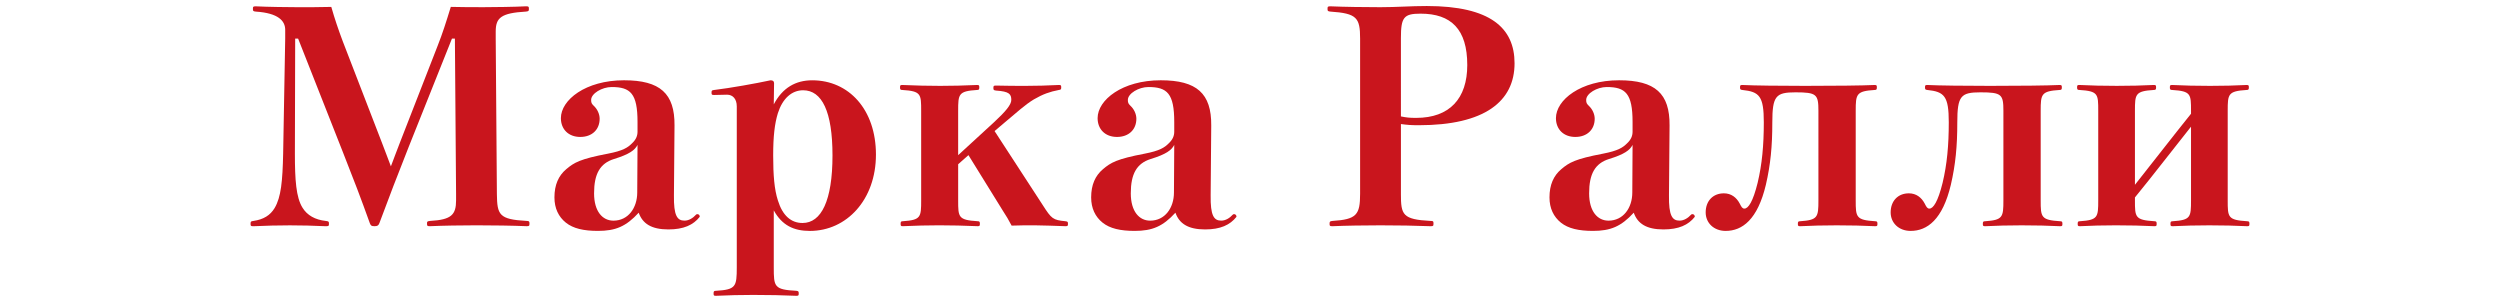
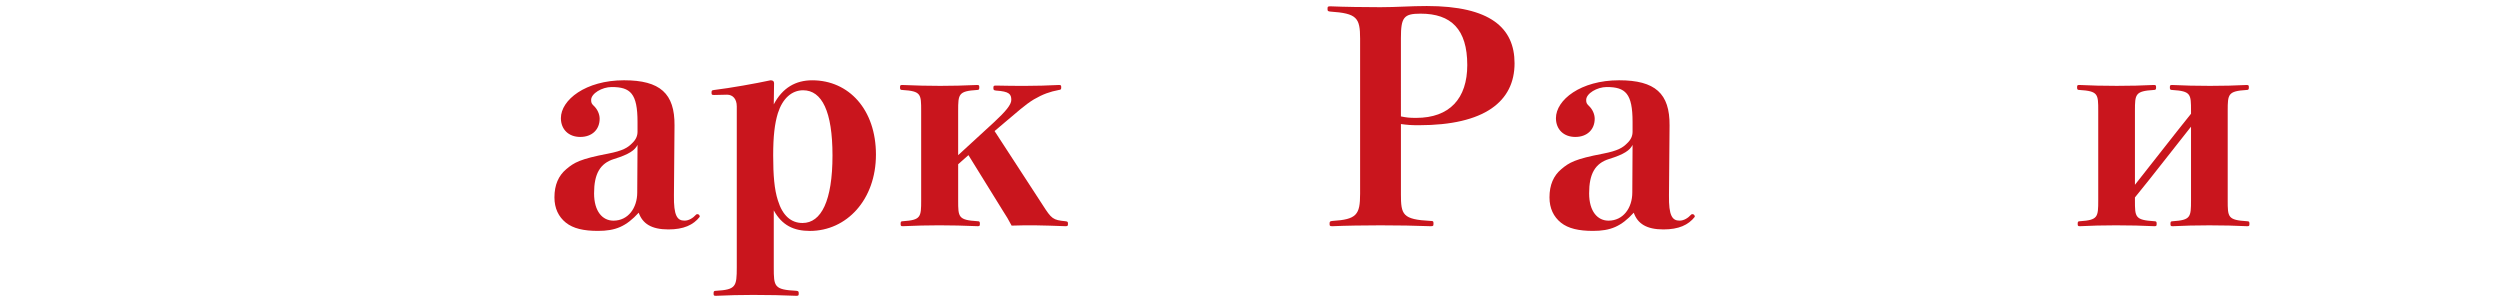
<svg xmlns="http://www.w3.org/2000/svg" version="1.1" id="レイヤー_1" x="0px" y="0px" viewBox="0 0 238.417 28.783" style="enable-background:new 0 0 238.417 28.783;" xml:space="preserve">
  <style type="text/css">
	.st0{fill:#C9151D;}
</style>
  <g>
    <g>
-       <path class="st0" d="M41.731,4.381c0.476-1.203,0.812-2.268,1.26-3.724c0.924,0.028,2.24,0.028,3.164,0.028    c0.98,0,2.996-0.028,4.004-0.084c0.252,0,0.28,0.027,0.28,0.252c0,0.195-0.028,0.224-0.28,0.252    c-2.38,0.14-2.884,0.588-2.884,1.903c0,0.196,0,0.421,0,0.673l0.112,14.84c0.028,1.959,0.196,2.406,2.828,2.547    c0.252,0,0.28,0.057,0.28,0.252c0,0.225-0.028,0.252-0.28,0.252c-1.26-0.055-3.248-0.084-4.788-0.084    c-1.428,0-3.192,0.029-4.424,0.084c-0.252,0-0.28-0.027-0.28-0.252c0-0.195,0.028-0.223,0.308-0.252    c2.016-0.111,2.464-0.588,2.464-1.959c0-0.197,0-0.393,0-0.588l-0.112-14.84h-0.28l-4.116,10.304    c-1.064,2.687-1.96,5.011-2.8,7.281c-0.084,0.223-0.168,0.307-0.476,0.307c-0.308,0-0.364-0.084-0.448-0.307    c-0.812-2.27-1.54-4.174-2.548-6.721L28.431,3.682h-0.28l-0.028,10.976c0,2.492,0.112,4.171,0.728,5.152    c0.448,0.729,1.204,1.148,2.212,1.26c0.28,0.029,0.308,0.057,0.308,0.281c0,0.195-0.028,0.223-0.308,0.223    c-1.204-0.055-2.296-0.084-3.416-0.084c-1.12,0-2.268,0.029-3.472,0.084c-0.252,0-0.28-0.027-0.28-0.223    c0-0.225,0.028-0.252,0.28-0.281c0.952-0.141,1.596-0.531,2.016-1.232c0.616-1.035,0.756-2.576,0.812-5.179l0.196-10.976    c0-0.309,0-0.616,0-0.841c0-0.84-0.644-1.596-2.8-1.735c-0.252-0.028-0.28-0.057-0.28-0.252c0-0.225,0.028-0.252,0.28-0.252    c1.064,0.056,3.108,0.084,4.032,0.084c1.036,0,2.044,0,3.164-0.028c0.336,1.176,0.672,2.156,1.092,3.276l3.752,9.716    c0.28,0.7,0.532,1.428,0.84,2.212c0.308-0.784,0.504-1.372,0.84-2.212L41.731,4.381z" />
      <path class="st0" d="M64.271,18.633c-0.028,1.932,0.308,2.408,1.008,2.408c0.42,0,0.812-0.252,1.092-0.561    c0.056-0.057,0.084-0.057,0.14-0.057c0.112,0,0.224,0.084,0.224,0.252c-0.616,0.785-1.54,1.205-2.996,1.205    c-1.624,0-2.464-0.561-2.828-1.596c-1.204,1.316-2.212,1.736-3.892,1.736c-1.344,0-2.352-0.225-3.052-0.785    c-0.7-0.561-1.092-1.371-1.092-2.408c0-1.203,0.392-2.072,1.12-2.687c0.756-0.645,1.344-0.98,3.976-1.484    c1.456-0.28,1.904-0.588,2.296-0.98c0.392-0.363,0.532-0.728,0.532-1.119v-0.925c0-2.716-0.672-3.332-2.464-3.332    c-0.924,0-1.96,0.616-1.96,1.232c0,0.28,0.056,0.364,0.252,0.56c0.336,0.309,0.56,0.784,0.56,1.232    c0,1.036-0.728,1.736-1.848,1.736c-1.12,0-1.848-0.729-1.848-1.792c0-1.736,2.352-3.612,6.02-3.612    c3.444,0,4.844,1.26,4.816,4.312L64.271,18.633z M60.799,13.818c-0.252,0.504-0.784,0.896-2.24,1.344    c-1.344,0.42-1.904,1.427-1.904,3.277c0,1.734,0.812,2.604,1.848,2.604c1.4,0,2.268-1.205,2.268-2.688L60.799,13.818z" />
      <path class="st0" d="M73.792,25.493c0,1.848,0.028,2.129,2.156,2.24c0.196,0.027,0.224,0.057,0.224,0.252    c0,0.197-0.028,0.225-0.224,0.225c-1.204-0.057-2.716-0.084-4.116-0.084c-1.232,0-2.352,0.027-3.556,0.084    c-0.196,0-0.224-0.027-0.224-0.225c0-0.195,0.028-0.252,0.224-0.252c1.904-0.111,1.988-0.393,1.988-2.24V10.15    c0-0.729-0.392-1.12-0.924-1.12l-1.232,0.028c-0.224,0-0.252-0.028-0.252-0.225c0-0.195,0.028-0.224,0.252-0.252    c1.596-0.196,3.948-0.616,5.376-0.924c0.224,0,0.336,0.084,0.336,0.28l-0.028,2.016c0.84-1.596,2.1-2.296,3.668-2.296    c3.5,0,6.076,2.8,6.076,7.084c0,4.312-2.8,7.281-6.3,7.281c-1.54,0-2.66-0.533-3.444-1.961V25.493z M74.184,10.793    c-0.308,1.008-0.448,2.212-0.448,4.032c0,1.904,0.112,3.248,0.448,4.285c0.448,1.455,1.26,2.156,2.352,2.156    c1.792,0,2.856-2.129,2.856-6.441c0-4.2-1.008-6.216-2.8-6.216C75.5,8.61,74.632,9.394,74.184,10.793z" />
      <path class="st0" d="M87.848,10.569c0-1.596,0-1.876-1.792-1.988c-0.196,0-0.224-0.056-0.224-0.252s0.028-0.224,0.224-0.224    c1.176,0.056,2.576,0.084,3.612,0.084s2.352-0.028,3.5-0.084c0.196,0,0.224,0.027,0.224,0.224s-0.028,0.252-0.224,0.252    c-1.764,0.112-1.792,0.393-1.792,1.988v4.228l3.416-3.136c1.12-1.036,1.652-1.68,1.652-2.128c0-0.56-0.196-0.812-1.456-0.896    c-0.224-0.028-0.252-0.057-0.252-0.253c0-0.195,0.028-0.224,0.252-0.224c1.008,0.028,1.988,0.028,2.856,0.028    c0.84,0,2.156-0.028,3.136-0.084c0.196,0,0.224,0.027,0.224,0.224s-0.028,0.225-0.224,0.252c-0.868,0.168-1.512,0.393-2.38,0.896    c-0.84,0.504-1.652,1.26-2.828,2.239l-0.924,0.784l4.592,7.056c0.84,1.316,0.98,1.428,2.156,1.541    c0.224,0.027,0.252,0.055,0.252,0.252c0,0.195-0.028,0.223-0.252,0.223c-0.812-0.027-2.24-0.084-2.912-0.084    c-0.7,0-1.568,0-2.212,0.029c-0.308-0.59-0.476-0.869-0.84-1.43l-3.276-5.292l-0.98,0.868v3.445c0,1.596,0,1.875,1.848,1.988    c0.196,0,0.224,0.055,0.224,0.252c0,0.195-0.028,0.223-0.224,0.223c-1.176-0.055-2.632-0.084-3.668-0.084    s-2.296,0.029-3.444,0.084c-0.196,0-0.224-0.027-0.224-0.223c0-0.197,0.028-0.252,0.224-0.252    c1.708-0.113,1.736-0.393,1.736-1.988V10.569z" />
-       <path class="st0" d="M115.456,18.633c-0.028,1.932,0.308,2.408,1.008,2.408c0.42,0,0.812-0.252,1.092-0.561    c0.056-0.057,0.084-0.057,0.14-0.057c0.112,0,0.224,0.084,0.224,0.252c-0.616,0.785-1.54,1.205-2.996,1.205    c-1.624,0-2.464-0.561-2.828-1.596c-1.204,1.316-2.212,1.736-3.892,1.736c-1.344,0-2.352-0.225-3.052-0.785    c-0.7-0.561-1.092-1.371-1.092-2.408c0-1.203,0.392-2.072,1.12-2.687c0.756-0.645,1.344-0.98,3.976-1.484    c1.456-0.28,1.904-0.588,2.296-0.98c0.392-0.363,0.532-0.728,0.532-1.119v-0.925c0-2.716-0.672-3.332-2.464-3.332    c-0.924,0-1.96,0.616-1.96,1.232c0,0.28,0.056,0.364,0.252,0.56c0.336,0.309,0.56,0.784,0.56,1.232    c0,1.036-0.728,1.736-1.848,1.736c-1.12,0-1.848-0.729-1.848-1.792c0-1.736,2.352-3.612,6.02-3.612    c3.444,0,4.844,1.26,4.816,4.312L115.456,18.633z M111.984,13.818c-0.252,0.504-0.784,0.896-2.24,1.344    c-1.344,0.42-1.904,1.427-1.904,3.277c0,1.734,0.812,2.604,1.848,2.604c1.4,0,2.268-1.205,2.268-2.688L111.984,13.818z" />
      <path class="st0" d="M133.601,18.493c0,1.988,0.14,2.436,2.828,2.576c0.252,0,0.279,0.029,0.279,0.252    c0,0.225-0.027,0.252-0.279,0.252c-1.344-0.055-3.248-0.084-4.788-0.084c-1.513,0-3.36,0.029-4.563,0.084    c-0.252,0-0.281-0.027-0.281-0.223c0-0.225,0.028-0.252,0.281-0.281c2.295-0.141,2.631-0.588,2.631-2.576V3.682    c0-1.988-0.308-2.408-2.828-2.576c-0.251-0.028-0.279-0.057-0.279-0.252c0-0.225,0.028-0.252,0.279-0.252    c1.316,0.056,3.221,0.084,4.761,0.084c1.567,0,2.884-0.112,4.424-0.112c6.076,0,8.372,2.1,8.372,5.46    c0,3.64-2.855,5.908-9.128,5.908c-0.728,0-1.093-0.028-1.708-0.112V18.493z M133.601,11.102c0.531,0.111,0.84,0.14,1.456,0.14    c3.192,0,4.872-1.848,4.872-5.04c0-3.416-1.54-4.9-4.452-4.9c-1.597,0-1.876,0.337-1.876,2.324V11.102z" />
      <path class="st0" d="M159.165,18.633c-0.028,1.932,0.308,2.408,1.008,2.408c0.42,0,0.812-0.252,1.092-0.561    c0.057-0.057,0.084-0.057,0.141-0.057c0.111,0,0.223,0.084,0.223,0.252c-0.615,0.785-1.539,1.205-2.995,1.205    c-1.624,0-2.464-0.561-2.828-1.596c-1.204,1.316-2.212,1.736-3.892,1.736c-1.344,0-2.353-0.225-3.053-0.785    c-0.699-0.561-1.092-1.371-1.092-2.408c0-1.203,0.393-2.072,1.12-2.687c0.756-0.645,1.344-0.98,3.976-1.484    c1.457-0.28,1.904-0.588,2.297-0.98c0.392-0.363,0.531-0.728,0.531-1.119v-0.925c0-2.716-0.672-3.332-2.464-3.332    c-0.924,0-1.96,0.616-1.96,1.232c0,0.28,0.057,0.364,0.252,0.56c0.336,0.309,0.561,0.784,0.561,1.232    c0,1.036-0.729,1.736-1.849,1.736s-1.848-0.729-1.848-1.792c0-1.736,2.353-3.612,6.021-3.612c3.443,0,4.844,1.26,4.815,4.312    L159.165,18.633z M155.693,13.818c-0.252,0.504-0.783,0.896-2.24,1.344c-1.344,0.42-1.903,1.427-1.903,3.277    c0,1.734,0.812,2.604,1.848,2.604c1.399,0,2.269-1.205,2.269-2.688L155.693,13.818z" />
-       <path class="st0" d="M173.417,10.569c0-1.568-0.168-1.764-2.184-1.764c-1.876,0-2.213,0.336-2.213,2.884    c0,2.268-0.168,4.004-0.615,5.936c-0.784,3.303-2.24,4.396-3.836,4.396c-1.12,0-1.904-0.756-1.904-1.766    c0-1.092,0.7-1.818,1.736-1.818c0.699,0,1.203,0.391,1.512,0.979c0.168,0.336,0.252,0.477,0.448,0.477    c0.364,0,0.812-0.645,1.26-2.463c0.42-1.765,0.588-3.557,0.588-5.769c0-2.492-0.42-2.912-2.044-3.08    c-0.195-0.027-0.224-0.056-0.224-0.252s0.028-0.224,0.224-0.224c1.12,0.056,3.641,0.084,5.965,0.084    c2.827,0,5.459-0.028,6.635-0.084c0.196,0,0.225,0.027,0.225,0.224s-0.028,0.252-0.225,0.252    c-1.735,0.112-1.791,0.393-1.791,1.988v8.541c0,1.596,0.027,1.875,1.848,1.988c0.195,0,0.224,0.055,0.224,0.252    c0,0.195-0.028,0.223-0.224,0.223c-1.12-0.055-2.352-0.084-3.668-0.084c-1.344,0-2.297,0.029-3.473,0.084    c-0.195,0-0.224-0.027-0.224-0.223c0-0.197,0.028-0.252,0.224-0.252c1.681-0.113,1.736-0.393,1.736-1.988V10.569z" />
-       <path class="st0" d="M191.058,10.569c0-1.568-0.168-1.764-2.184-1.764c-1.877,0-2.213,0.336-2.213,2.884    c0,2.268-0.168,4.004-0.615,5.936c-0.785,3.303-2.24,4.396-3.836,4.396c-1.121,0-1.904-0.756-1.904-1.766    c0-1.092,0.699-1.818,1.736-1.818c0.699,0,1.203,0.391,1.512,0.979c0.168,0.336,0.252,0.477,0.447,0.477    c0.364,0,0.812-0.645,1.26-2.463c0.42-1.765,0.588-3.557,0.588-5.769c0-2.492-0.42-2.912-2.043-3.08    c-0.196-0.027-0.225-0.056-0.225-0.252s0.028-0.224,0.225-0.224c1.119,0.056,3.64,0.084,5.964,0.084    c2.827,0,5.46-0.028,6.636-0.084c0.195,0,0.225,0.027,0.225,0.224s-0.029,0.252-0.225,0.252c-1.736,0.112-1.792,0.393-1.792,1.988    v8.541c0,1.596,0.028,1.875,1.849,1.988c0.195,0,0.223,0.055,0.223,0.252c0,0.195-0.027,0.223-0.223,0.223    c-1.121-0.055-2.353-0.084-3.668-0.084c-1.345,0-2.297,0.029-3.473,0.084c-0.195,0-0.225-0.027-0.225-0.223    c0-0.197,0.029-0.252,0.225-0.252c1.68-0.113,1.736-0.393,1.736-1.988V10.569z" />
      <path class="st0" d="M208.95,10.569c0-1.596,0-1.876-1.793-1.988c-0.195,0-0.224-0.056-0.224-0.252s0.028-0.224,0.224-0.224    c1.12,0.056,2.297,0.084,3.612,0.084c1.344,0,2.296-0.028,3.472-0.084c0.196,0,0.225,0.027,0.225,0.224s-0.028,0.252-0.225,0.252    c-1.764,0.112-1.792,0.393-1.792,1.988v8.541c0,1.596,0,1.875,1.849,1.988c0.195,0,0.224,0.055,0.224,0.252    c0,0.195-0.028,0.223-0.224,0.223c-1.121-0.055-2.297-0.084-3.612-0.084c-1.345,0-2.296,0.029-3.472,0.084    c-0.196,0-0.225-0.027-0.225-0.223c0-0.197,0.028-0.252,0.225-0.252c1.707-0.113,1.736-0.393,1.736-1.988v-7.029l-3.949,5.011    c-0.531,0.674-0.896,1.121-1.399,1.736v0.281c0,1.596,0,1.875,1.849,1.988c0.195,0,0.223,0.055,0.223,0.252    c0,0.195-0.027,0.223-0.223,0.223c-1.121-0.055-2.353-0.084-3.668-0.084c-1.345,0-2.24,0.029-3.416,0.084    c-0.197,0-0.225-0.027-0.225-0.223c0-0.197,0.027-0.252,0.225-0.252c1.707-0.113,1.735-0.393,1.735-1.988v-8.541    c0-1.596,0-1.876-1.792-1.988c-0.196,0-0.225-0.056-0.225-0.252s0.028-0.224,0.225-0.224c1.12,0.056,2.24,0.084,3.557,0.084    c1.344,0,2.352-0.028,3.527-0.084c0.195,0,0.225,0.027,0.225,0.224s-0.029,0.252-0.225,0.252    c-1.764,0.112-1.792,0.393-1.792,1.988v7.056l4.032-5.125c0.504-0.644,0.896-1.12,1.316-1.651V10.569z" />
    </g>
  </g>
</svg>